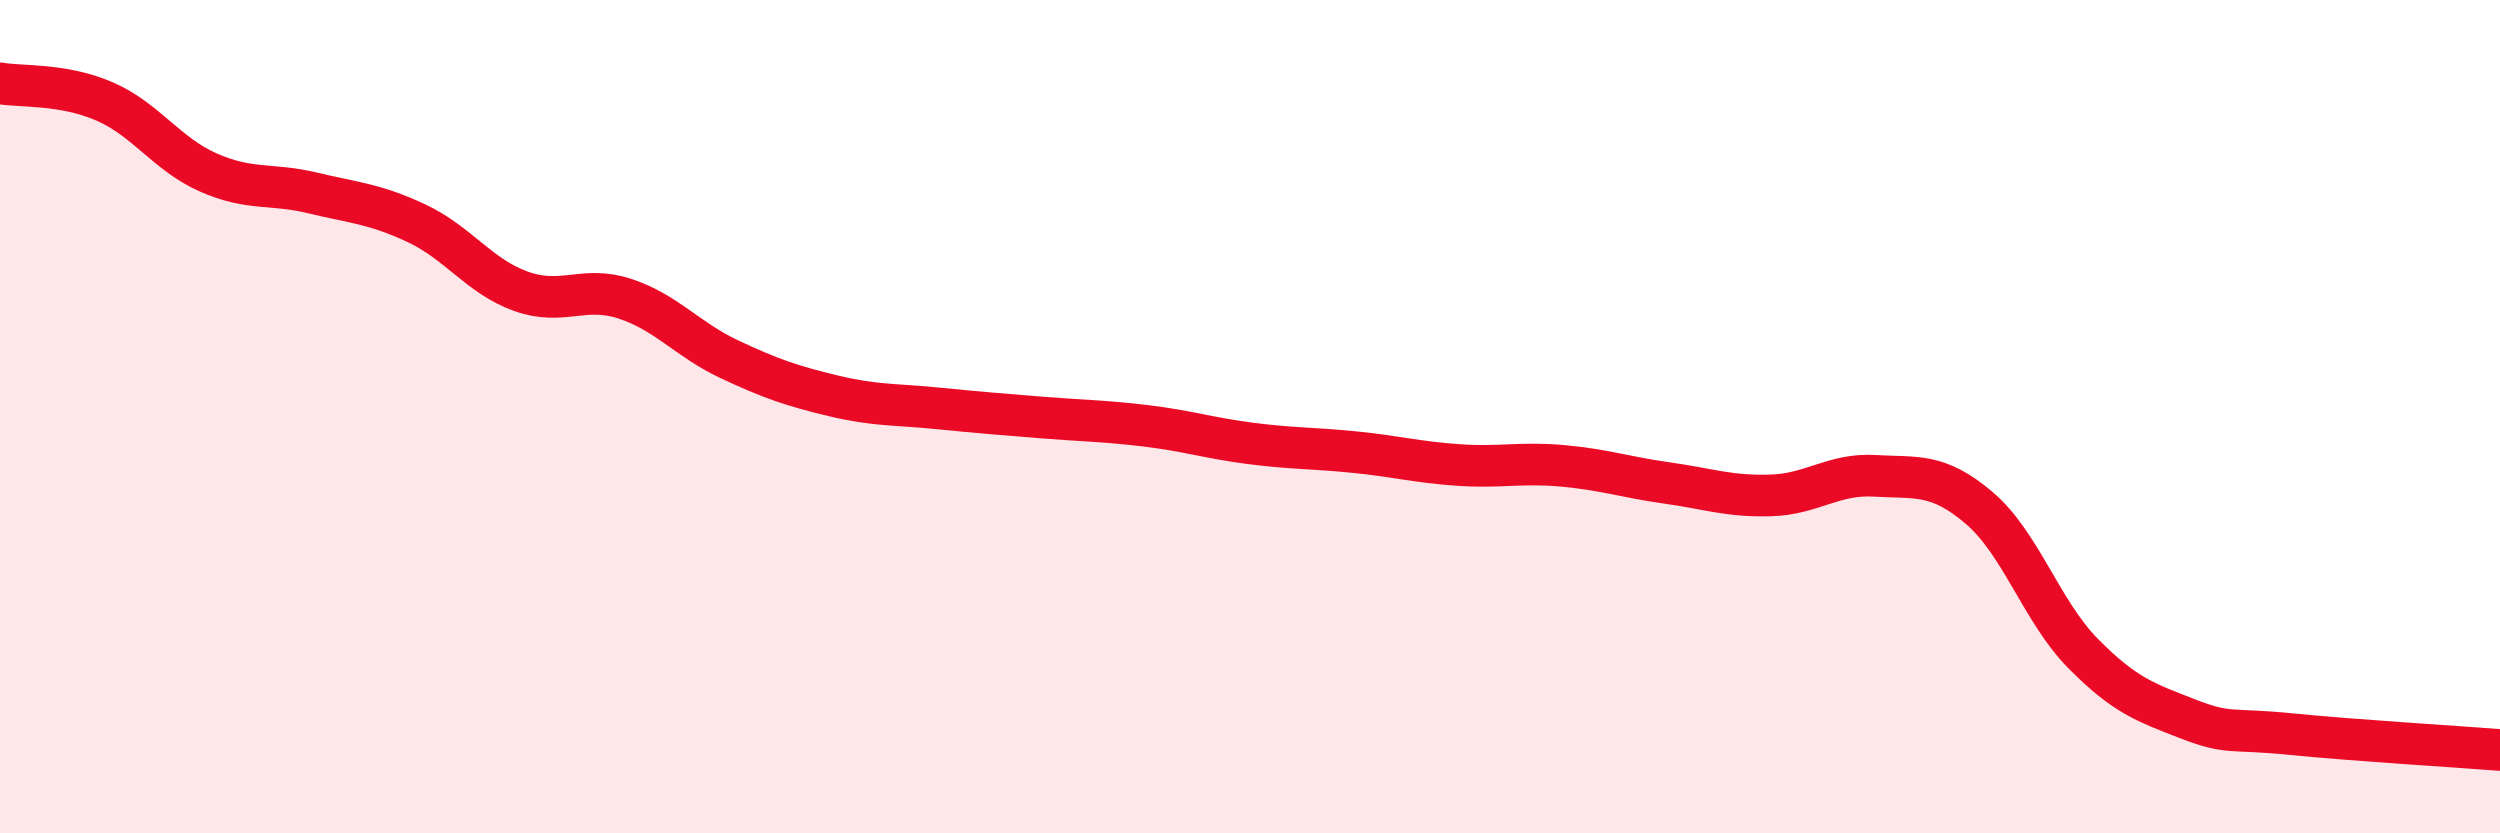
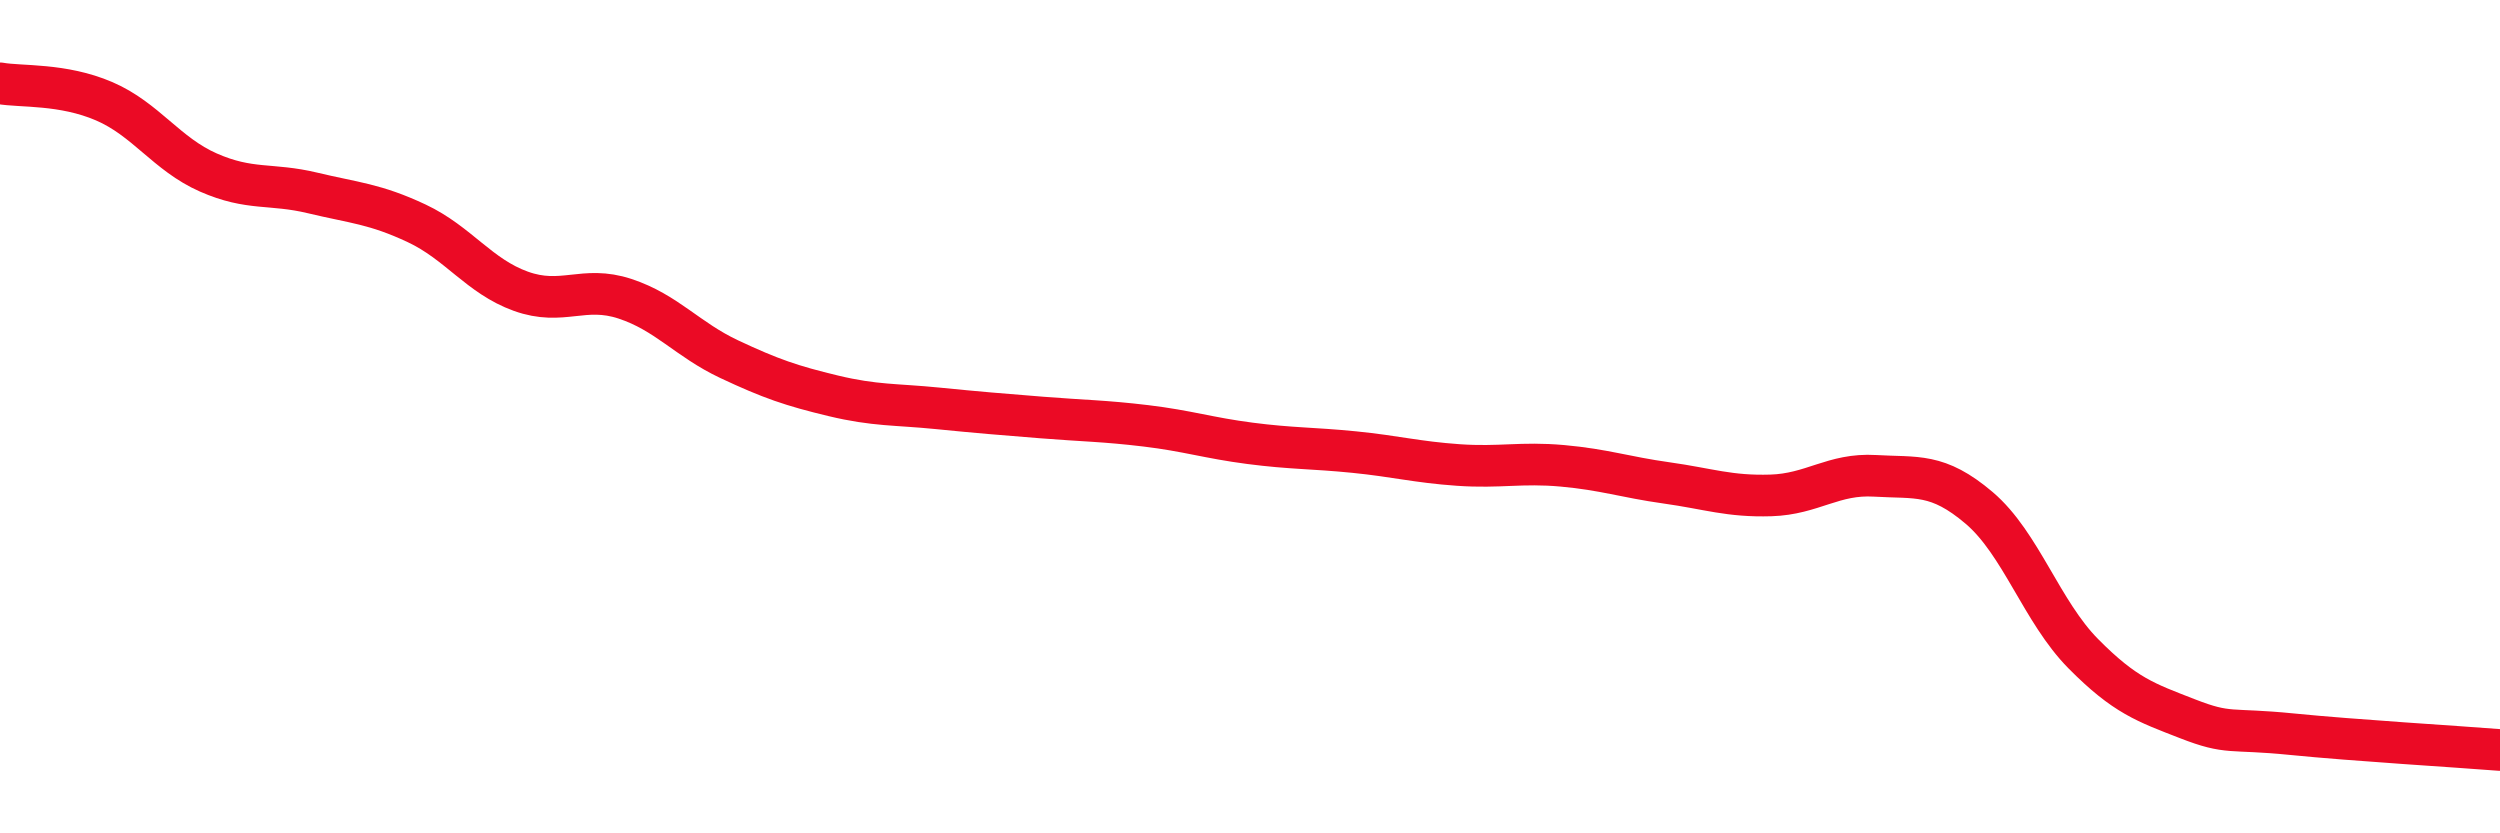
<svg xmlns="http://www.w3.org/2000/svg" width="60" height="20" viewBox="0 0 60 20">
-   <path d="M 0,2 C 0.5,2.09 1.5,2 2.5,2.43 C 3.5,2.86 4,3.7 5,4.14 C 6,4.58 6.5,4.39 7.5,4.63 C 8.5,4.87 9,4.89 10,5.36 C 11,5.83 11.5,6.63 12.5,6.99 C 13.5,7.35 14,6.84 15,7.17 C 16,7.5 16.5,8.15 17.5,8.62 C 18.5,9.09 19,9.26 20,9.5 C 21,9.74 21.5,9.7 22.5,9.8 C 23.5,9.9 24,9.94 25,10.02 C 26,10.1 26.5,10.1 27.5,10.22 C 28.5,10.34 29,10.51 30,10.64 C 31,10.77 31.5,10.75 32.5,10.85 C 33.5,10.95 34,11.09 35,11.16 C 36,11.23 36.5,11.09 37.5,11.18 C 38.5,11.27 39,11.45 40,11.59 C 41,11.73 41.5,11.92 42.5,11.89 C 43.5,11.86 44,11.36 45,11.42 C 46,11.48 46.5,11.34 47.5,12.19 C 48.5,13.04 49,14.68 50,15.69 C 51,16.7 51.5,16.86 52.5,17.25 C 53.5,17.64 53.5,17.47 55,17.62 C 56.5,17.77 59,17.92 60,18L60 20L0 20Z" fill="#EB0A25" opacity="0.1" stroke-linecap="round" stroke-linejoin="round" />
  <path d="M 0,2 C 0.5,2.09 1.5,2 2.5,2.43 C 3.5,2.86 4,3.7 5,4.14 C 6,4.58 6.5,4.39 7.5,4.63 C 8.5,4.87 9,4.89 10,5.36 C 11,5.83 11.5,6.63 12.5,6.99 C 13.5,7.35 14,6.84 15,7.17 C 16,7.5 16.5,8.15 17.5,8.62 C 18.5,9.09 19,9.26 20,9.5 C 21,9.74 21.5,9.7 22.5,9.8 C 23.5,9.9 24,9.94 25,10.02 C 26,10.1 26.5,10.1 27.5,10.22 C 28.5,10.34 29,10.51 30,10.64 C 31,10.77 31.5,10.75 32.5,10.85 C 33.5,10.95 34,11.09 35,11.16 C 36,11.23 36.5,11.09 37.5,11.18 C 38.5,11.27 39,11.45 40,11.59 C 41,11.73 41.5,11.92 42.5,11.89 C 43.5,11.86 44,11.36 45,11.42 C 46,11.48 46.5,11.34 47.5,12.19 C 48.5,13.04 49,14.68 50,15.69 C 51,16.7 51.5,16.86 52.5,17.25 C 53.5,17.64 53.5,17.47 55,17.62 C 56.5,17.77 59,17.92 60,18" stroke="#EB0A25" stroke-width="1" fill="none" stroke-linecap="round" stroke-linejoin="round" />
</svg>